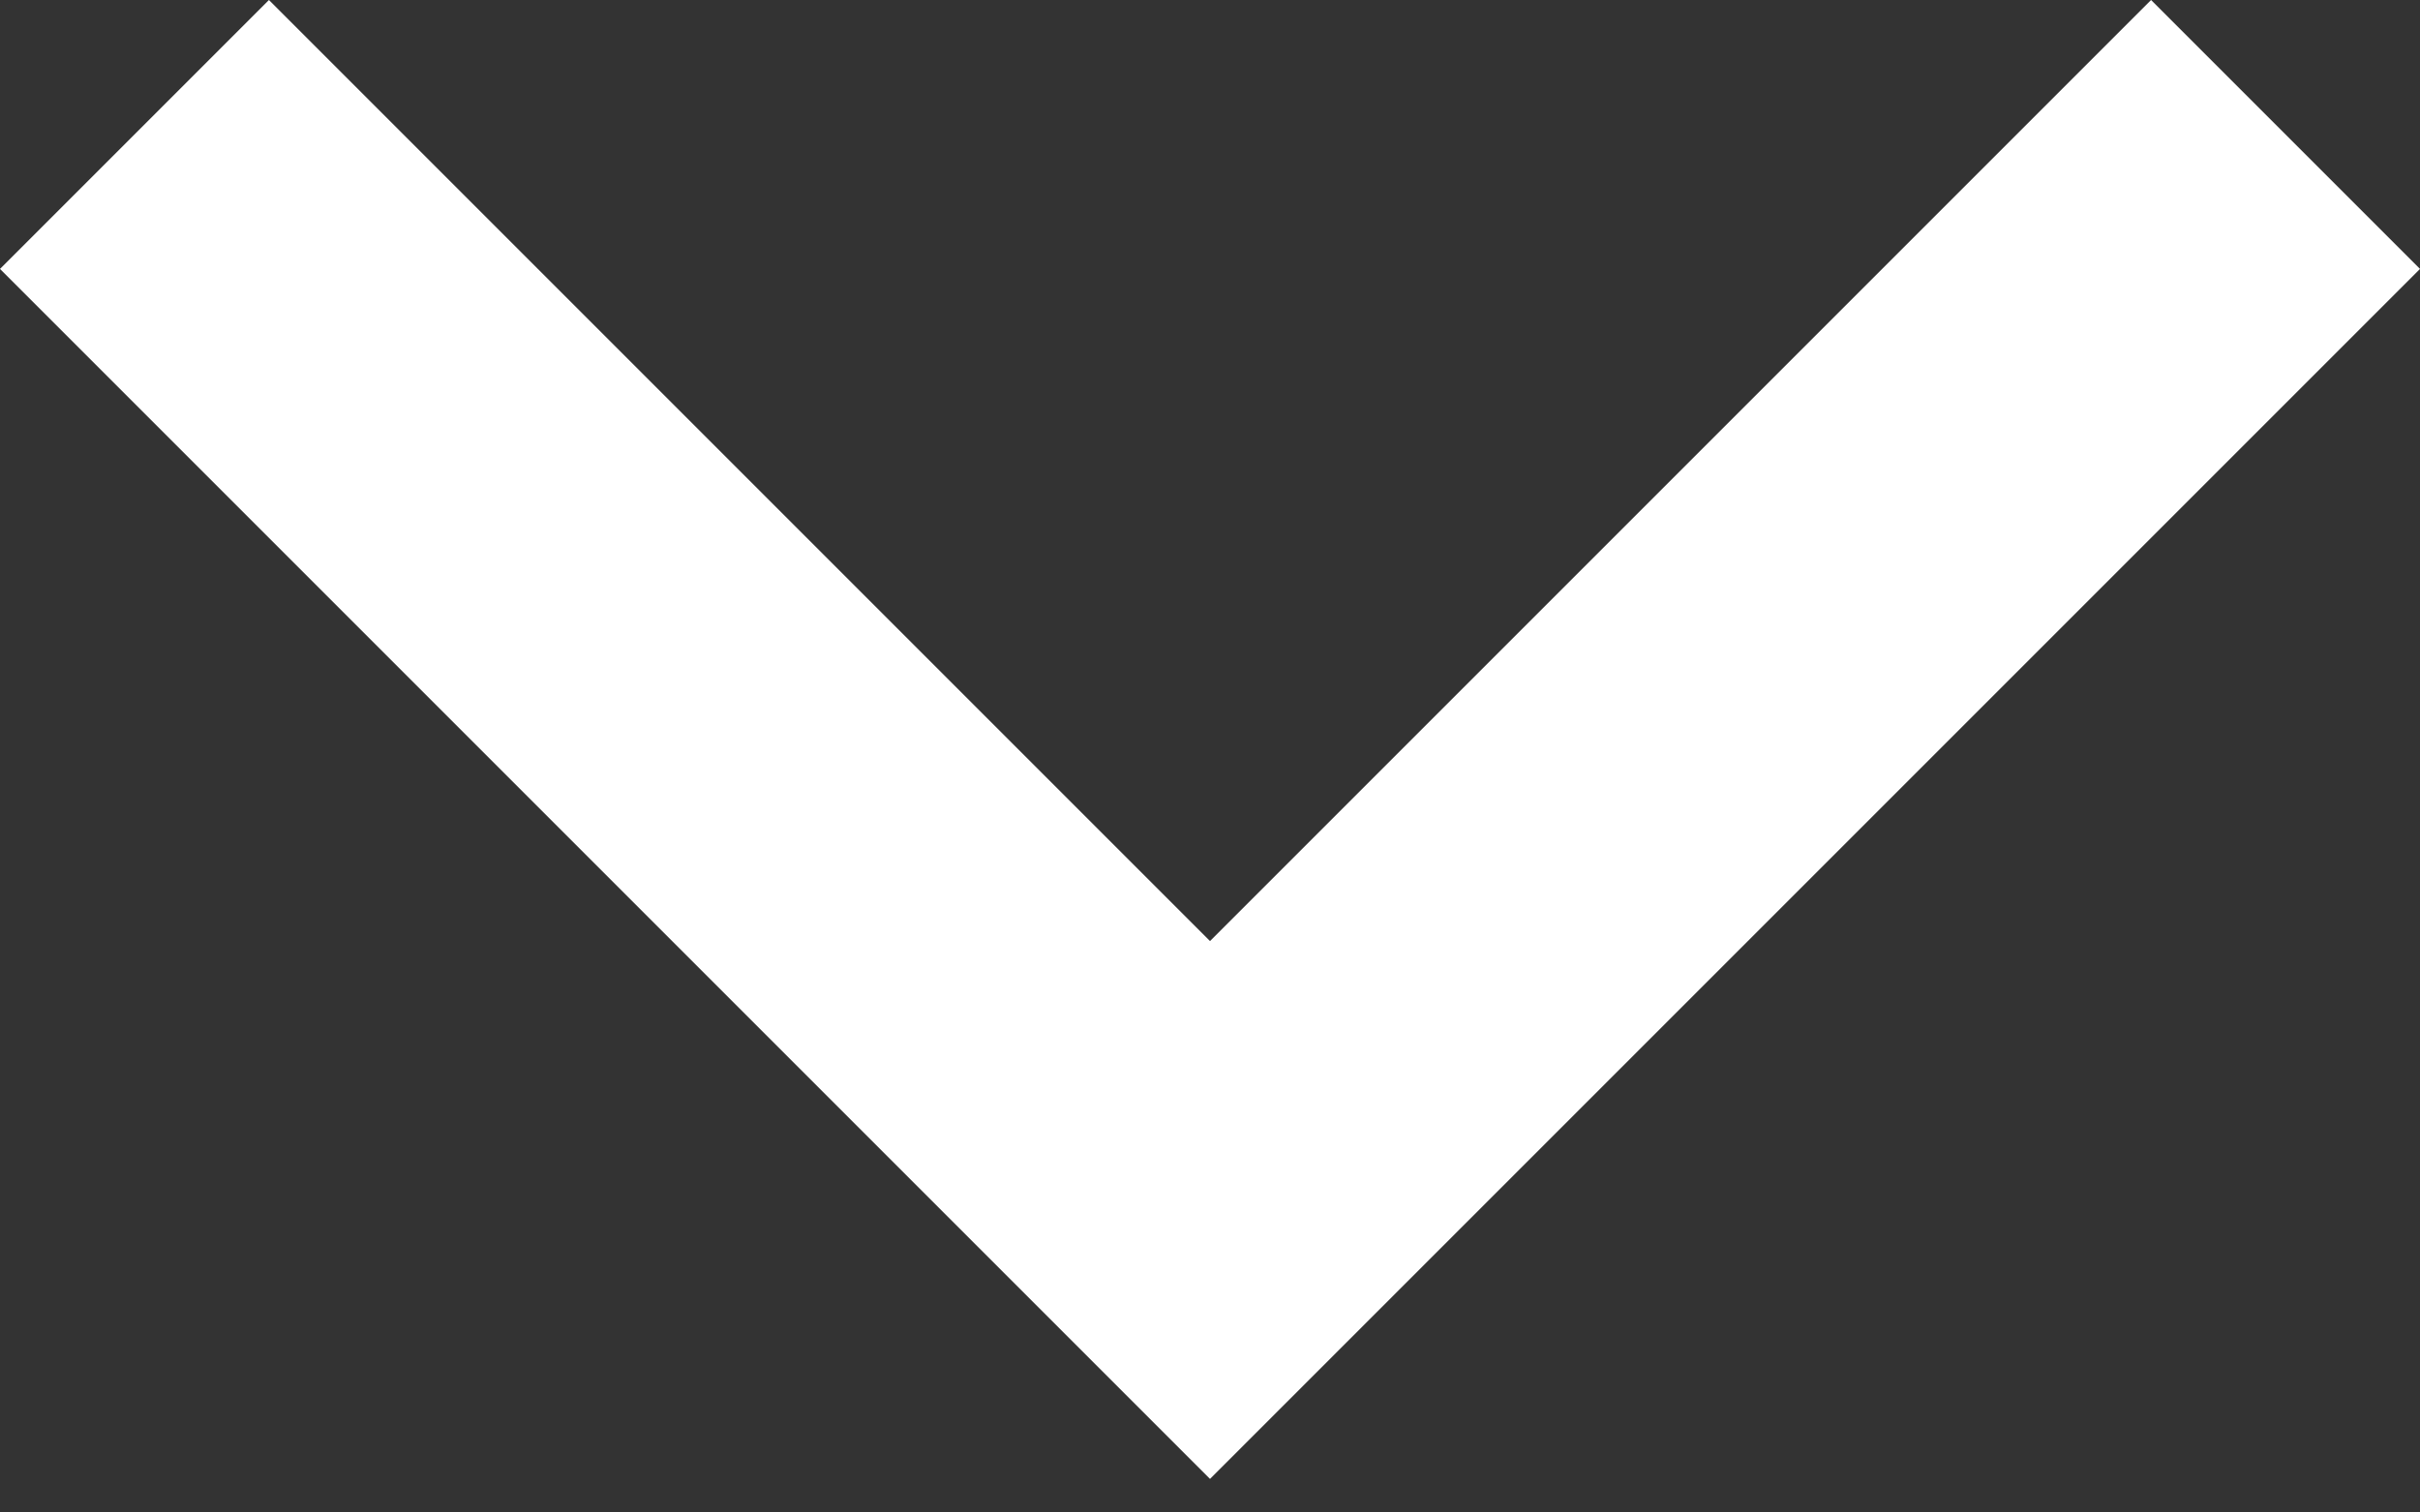
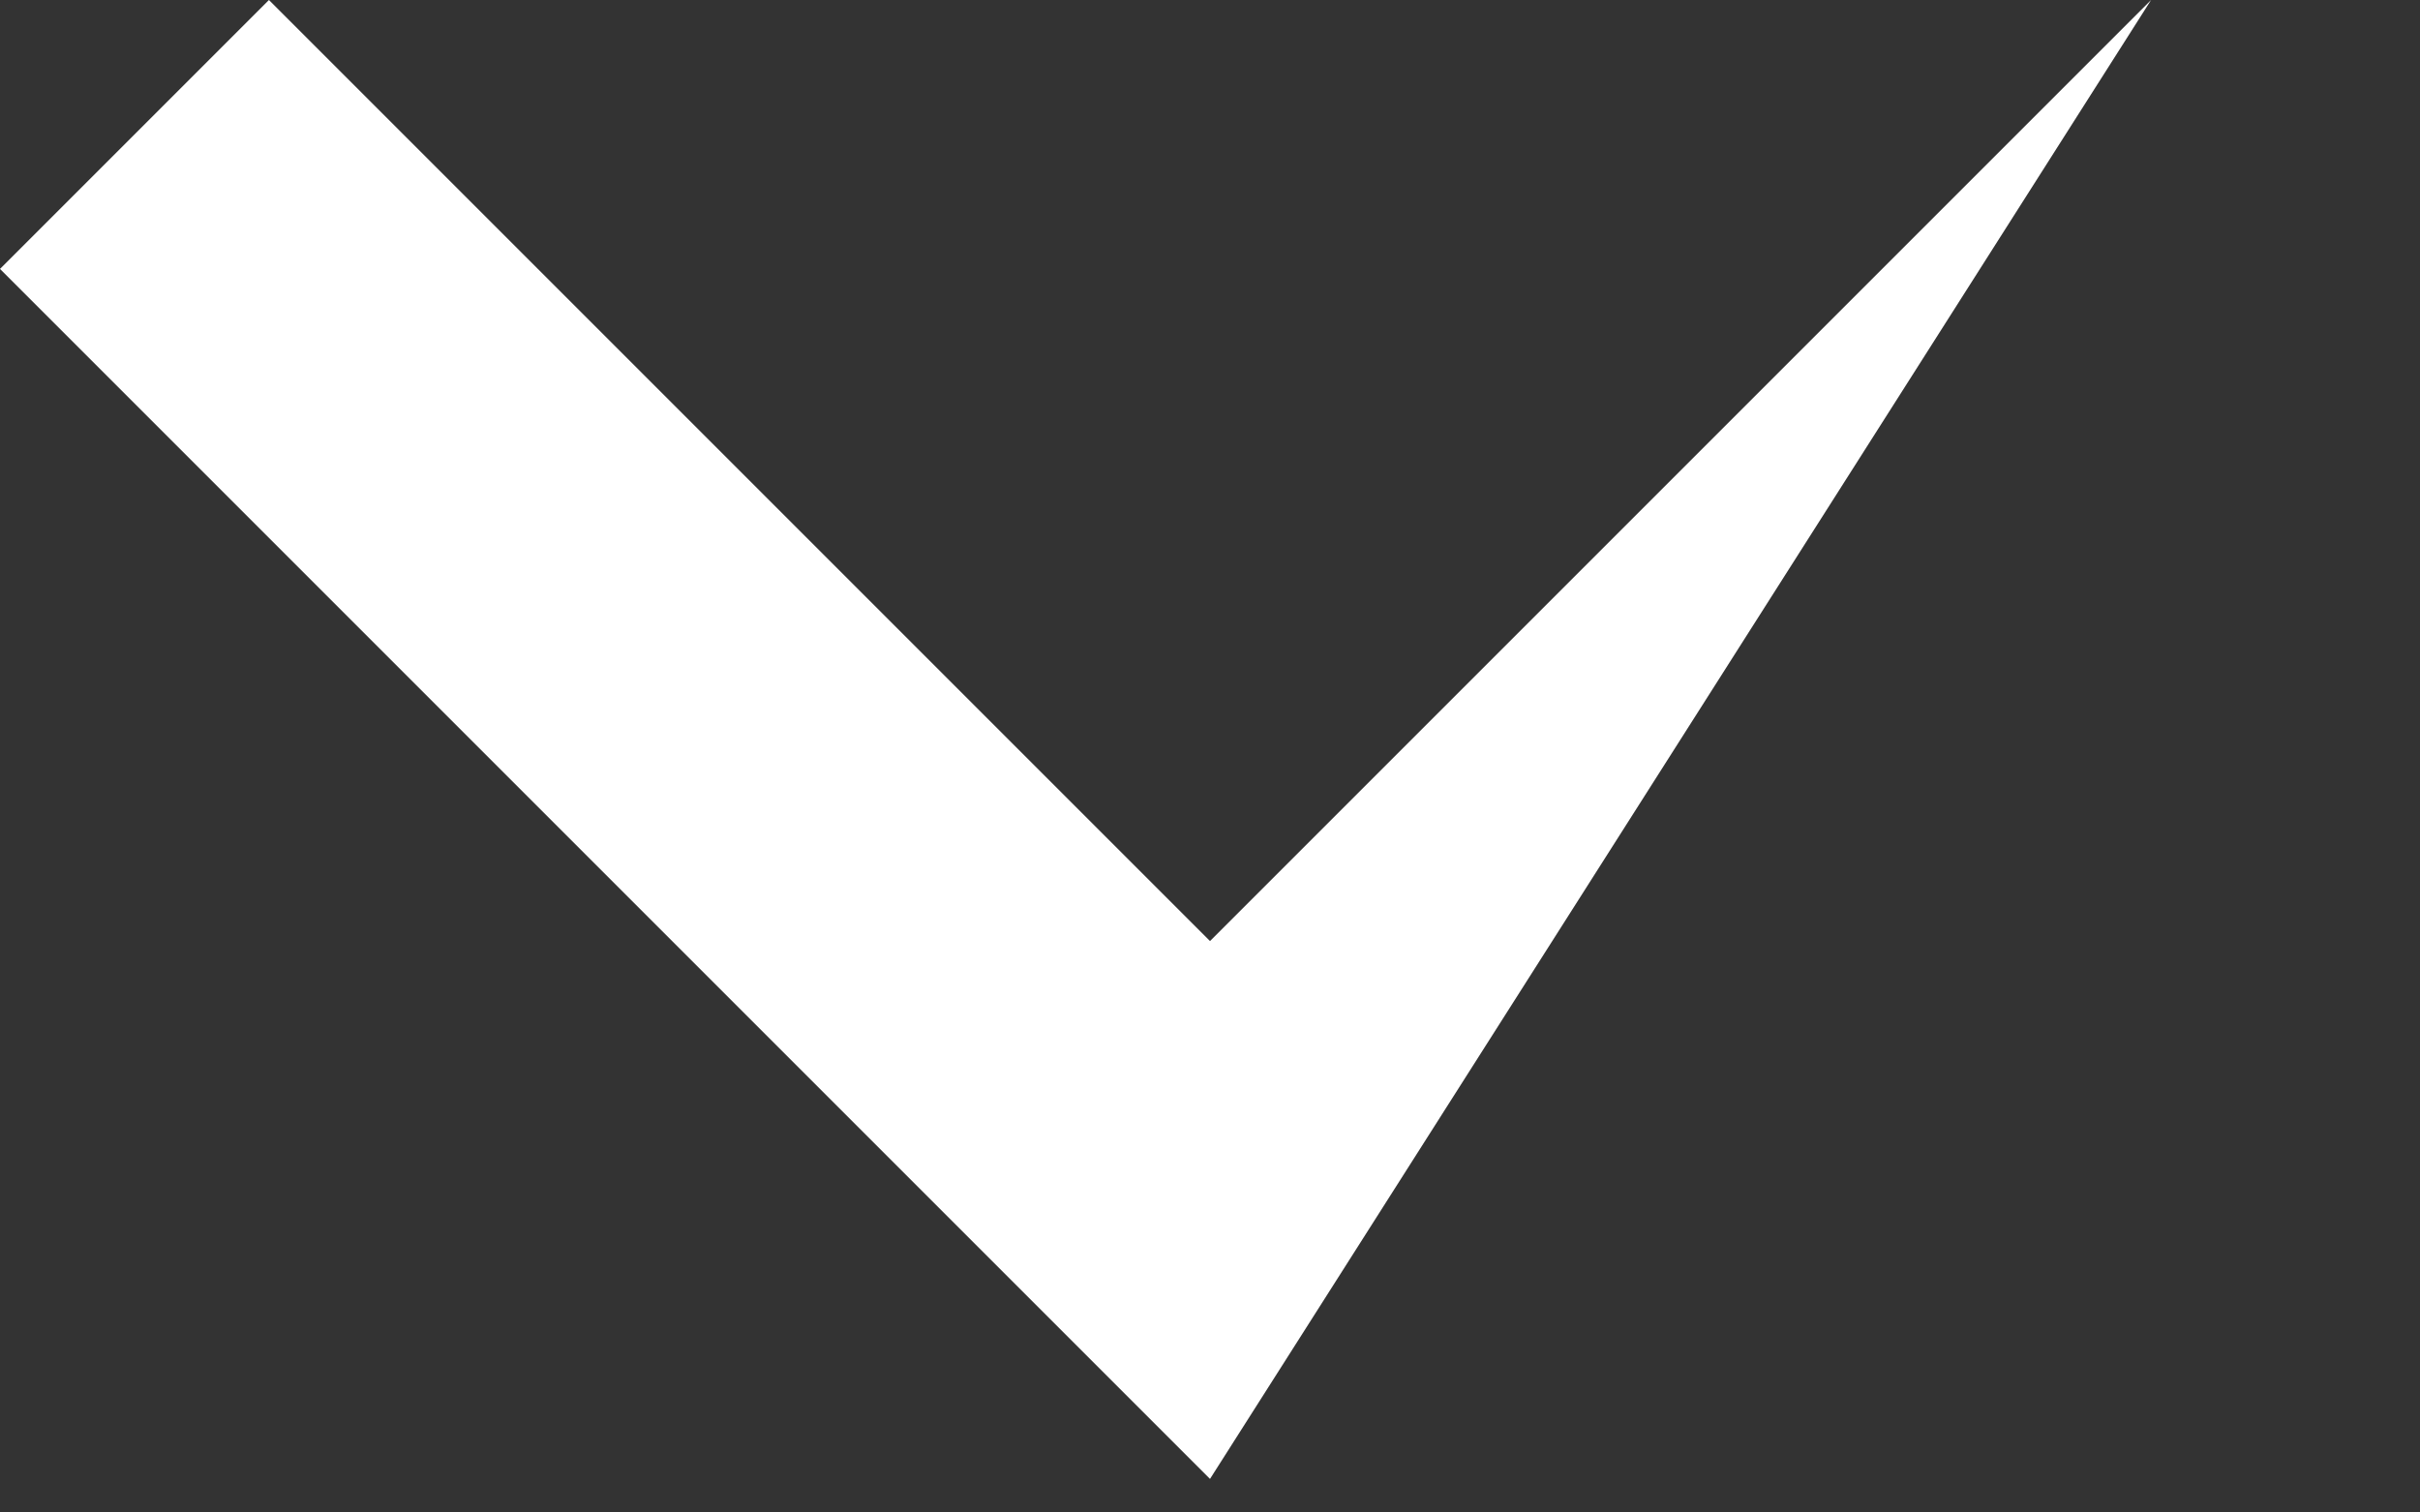
<svg xmlns="http://www.w3.org/2000/svg" width="8" height="5" viewBox="0 0 8 5" fill="none">
  <rect x="0" y="0" width="8" height="5" fill="#333333" stroke="none" />
-   <path d="M4 3.111L7.111 0L8 0.889L4 4.889L0 0.889L0.889 0L4 3.111Z" fill="white" />
+   <path d="M4 3.111L7.111 0L4 4.889L0 0.889L0.889 0L4 3.111Z" fill="white" />
</svg>